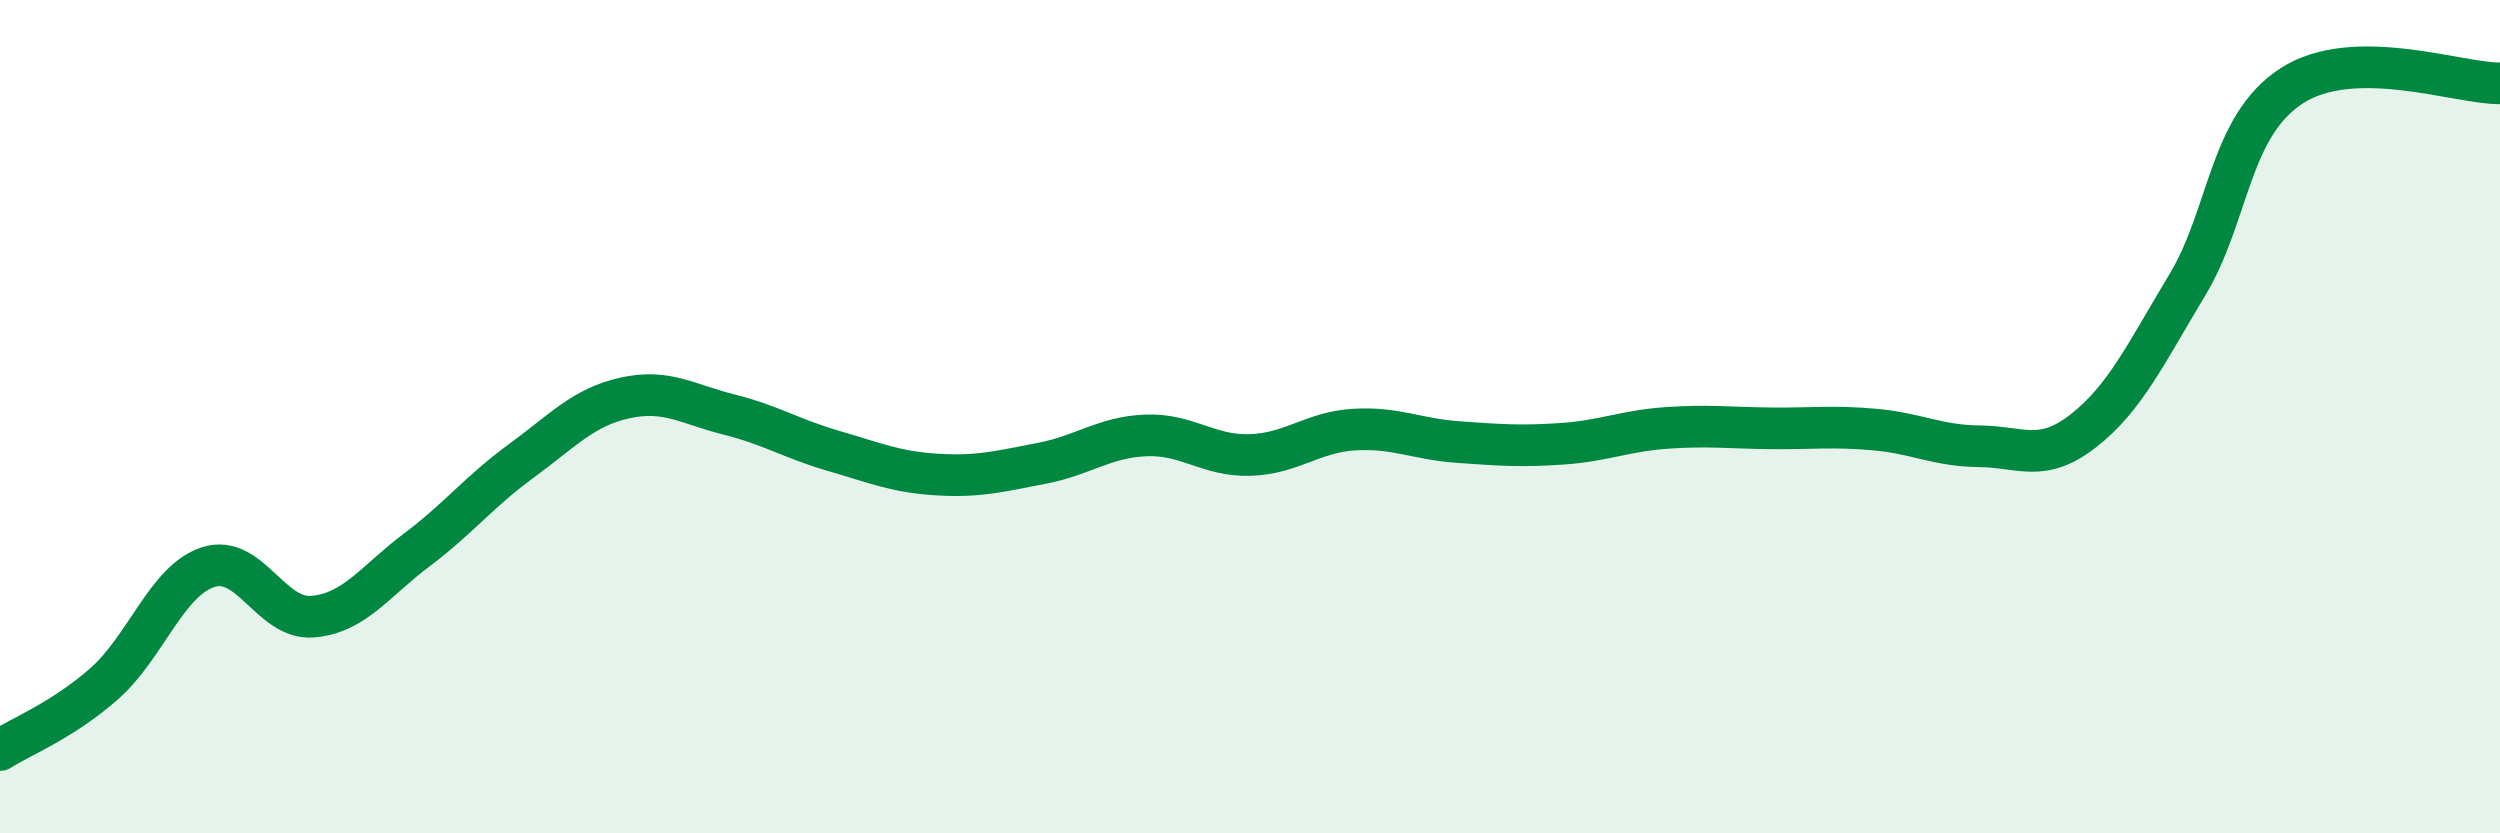
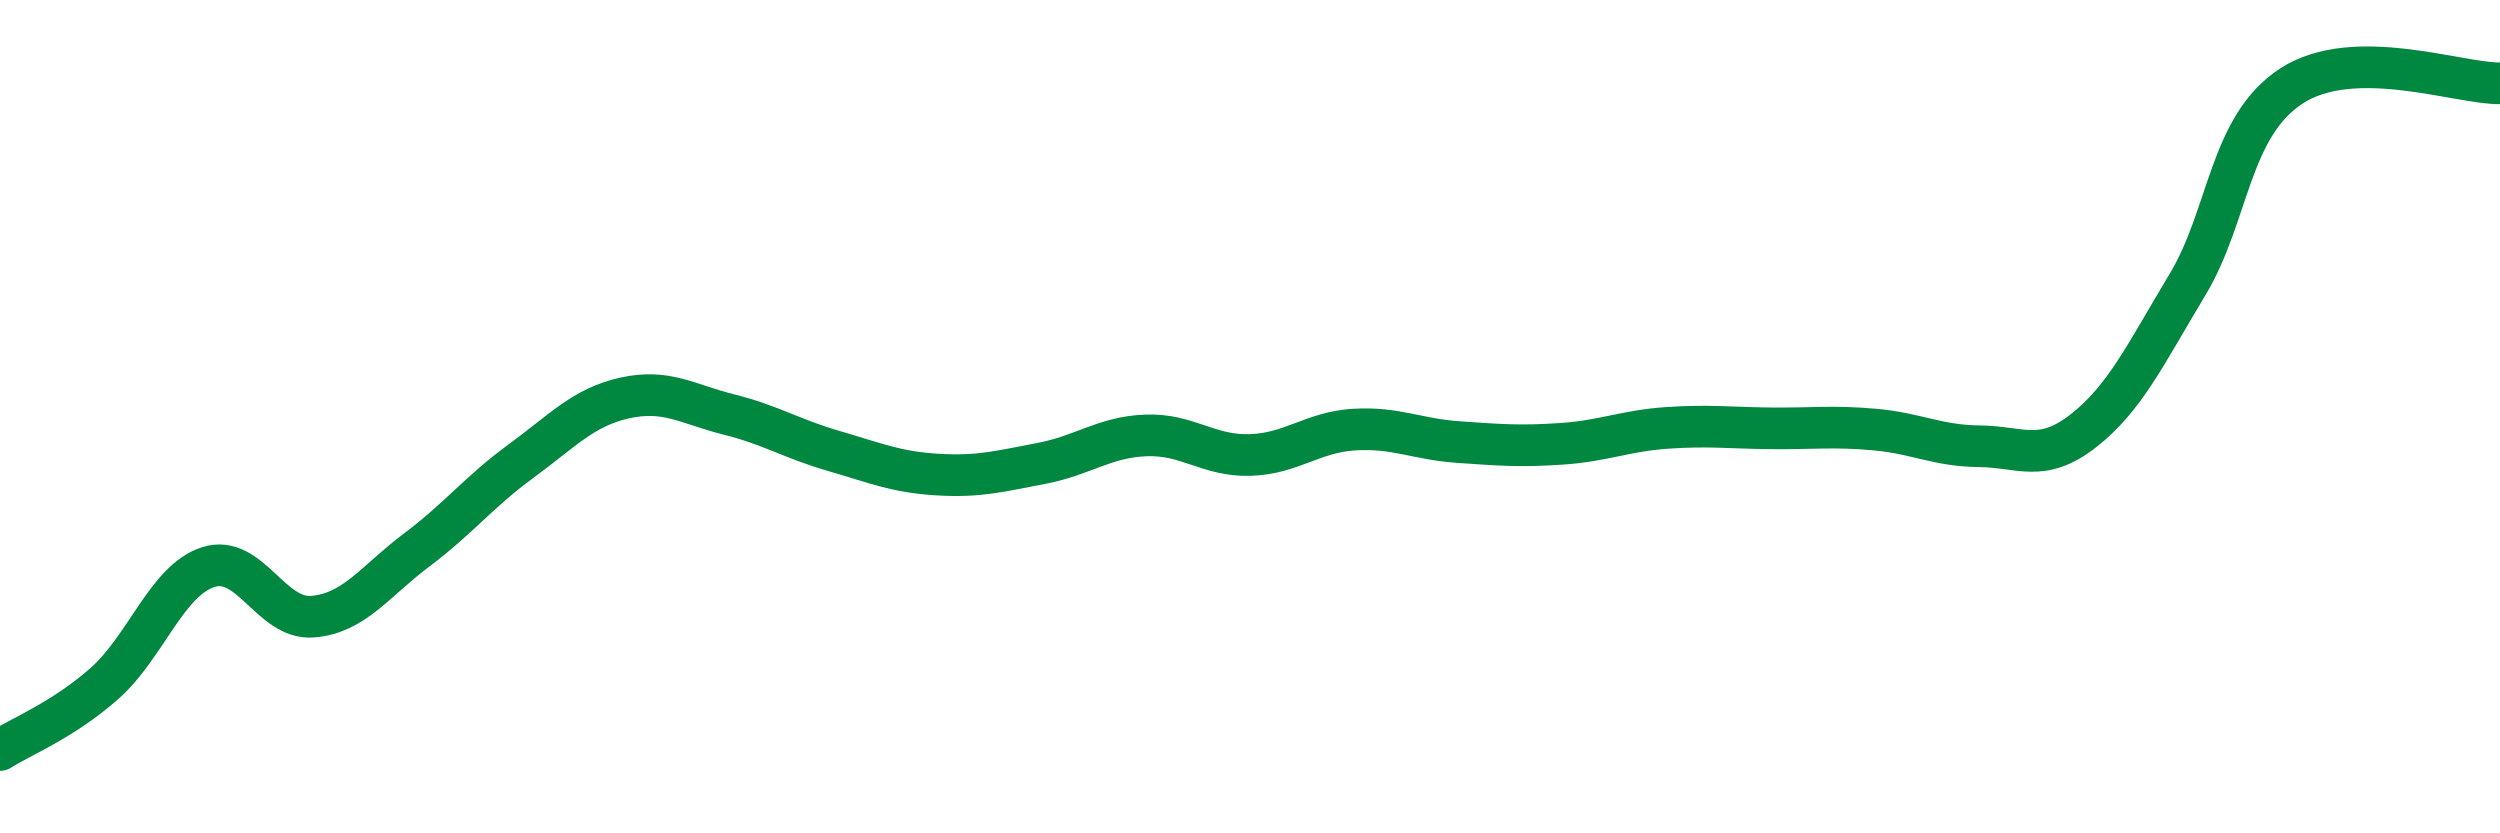
<svg xmlns="http://www.w3.org/2000/svg" width="60" height="20" viewBox="0 0 60 20">
-   <path d="M 0,18 C 0.5,17.68 1.5,17.29 2.5,16.41 C 3.5,15.53 4,13.93 5,13.61 C 6,13.29 6.5,14.88 7.5,14.8 C 8.5,14.72 9,13.95 10,13.2 C 11,12.45 11.5,11.8 12.5,11.07 C 13.5,10.34 14,9.77 15,9.55 C 16,9.33 16.5,9.7 17.5,9.95 C 18.5,10.2 19,10.53 20,10.82 C 21,11.11 21.5,11.33 22.5,11.39 C 23.5,11.45 24,11.31 25,11.12 C 26,10.93 26.5,10.49 27.5,10.45 C 28.5,10.41 29,10.95 30,10.92 C 31,10.89 31.5,10.37 32.5,10.31 C 33.5,10.25 34,10.54 35,10.61 C 36,10.68 36.5,10.72 37.5,10.65 C 38.5,10.58 39,10.34 40,10.27 C 41,10.2 41.5,10.27 42.5,10.28 C 43.5,10.29 44,10.22 45,10.31 C 46,10.4 46.5,10.7 47.5,10.71 C 48.5,10.72 49,11.12 50,10.34 C 51,9.56 51.5,8.49 52.5,6.83 C 53.5,5.17 53.5,3.03 55,2.06 C 56.5,1.09 59,2.01 60,2L60 20L0 20Z" fill="#008740" opacity="0.1" stroke-linecap="round" stroke-linejoin="round" />
  <path d="M 0,18 C 0.5,17.68 1.5,17.29 2.5,16.41 C 3.5,15.53 4,13.93 5,13.61 C 6,13.29 6.5,14.88 7.5,14.8 C 8.5,14.72 9,13.95 10,13.2 C 11,12.45 11.5,11.8 12.5,11.07 C 13.5,10.34 14,9.77 15,9.55 C 16,9.33 16.5,9.7 17.5,9.95 C 18.5,10.2 19,10.53 20,10.82 C 21,11.11 21.5,11.33 22.5,11.39 C 23.5,11.45 24,11.31 25,11.12 C 26,10.93 26.5,10.49 27.5,10.45 C 28.5,10.41 29,10.95 30,10.92 C 31,10.89 31.5,10.37 32.5,10.31 C 33.5,10.25 34,10.54 35,10.61 C 36,10.68 36.5,10.72 37.5,10.65 C 38.5,10.58 39,10.34 40,10.27 C 41,10.2 41.5,10.27 42.5,10.28 C 43.5,10.29 44,10.22 45,10.31 C 46,10.4 46.5,10.7 47.5,10.71 C 48.5,10.72 49,11.12 50,10.34 C 51,9.56 51.5,8.49 52.5,6.83 C 53.5,5.17 53.5,3.03 55,2.06 C 56.5,1.09 59,2.01 60,2" stroke="#008740" stroke-width="1" fill="none" stroke-linecap="round" stroke-linejoin="round" />
</svg>